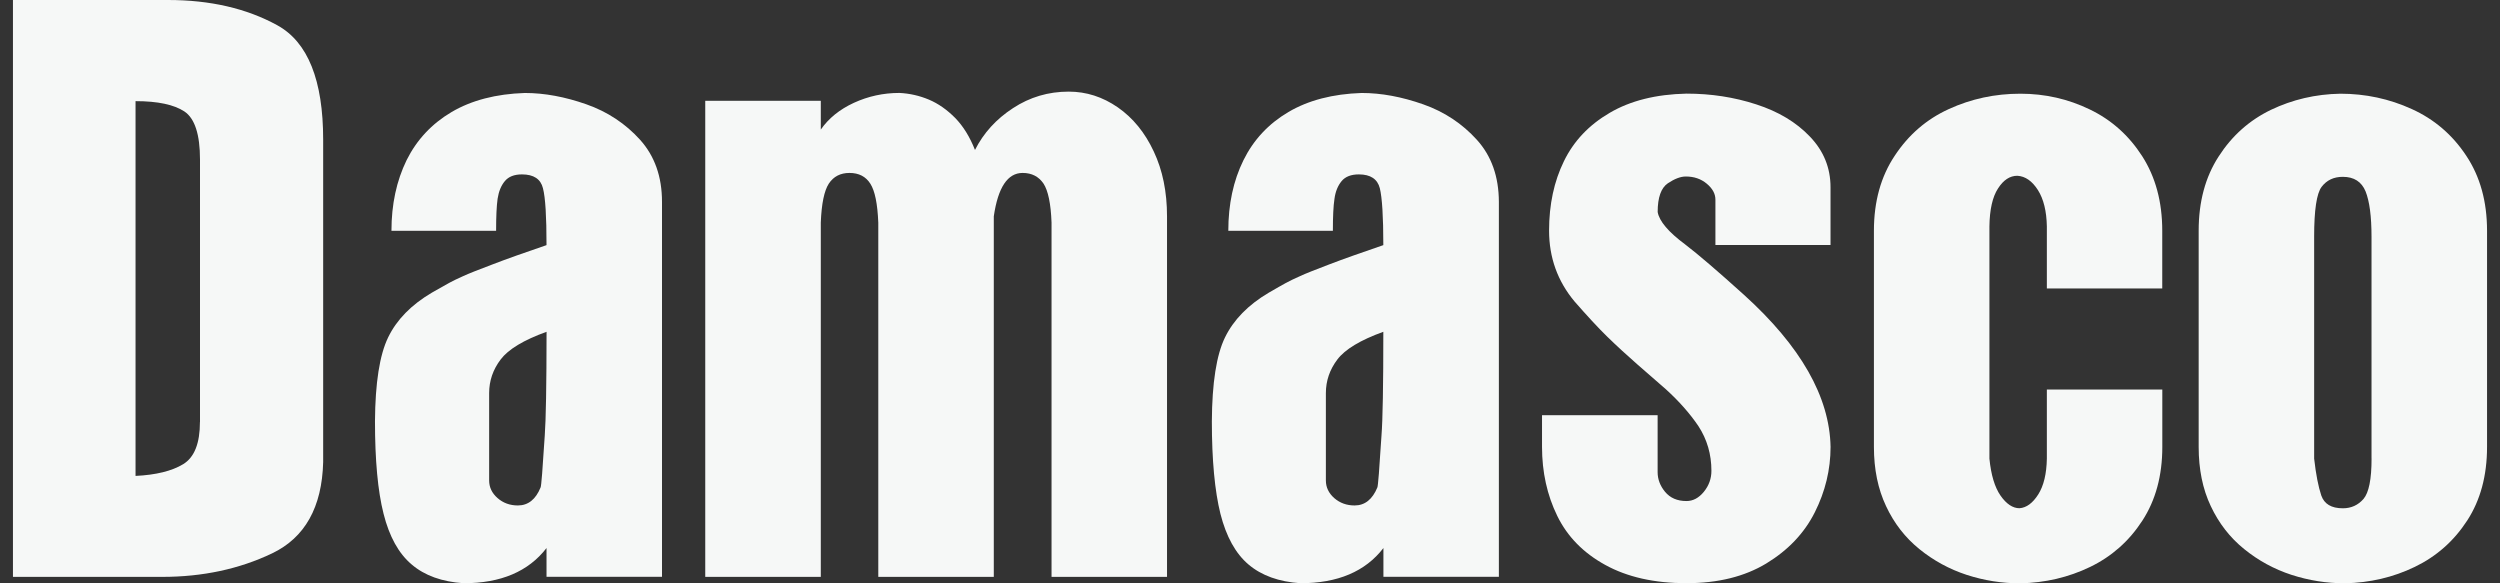
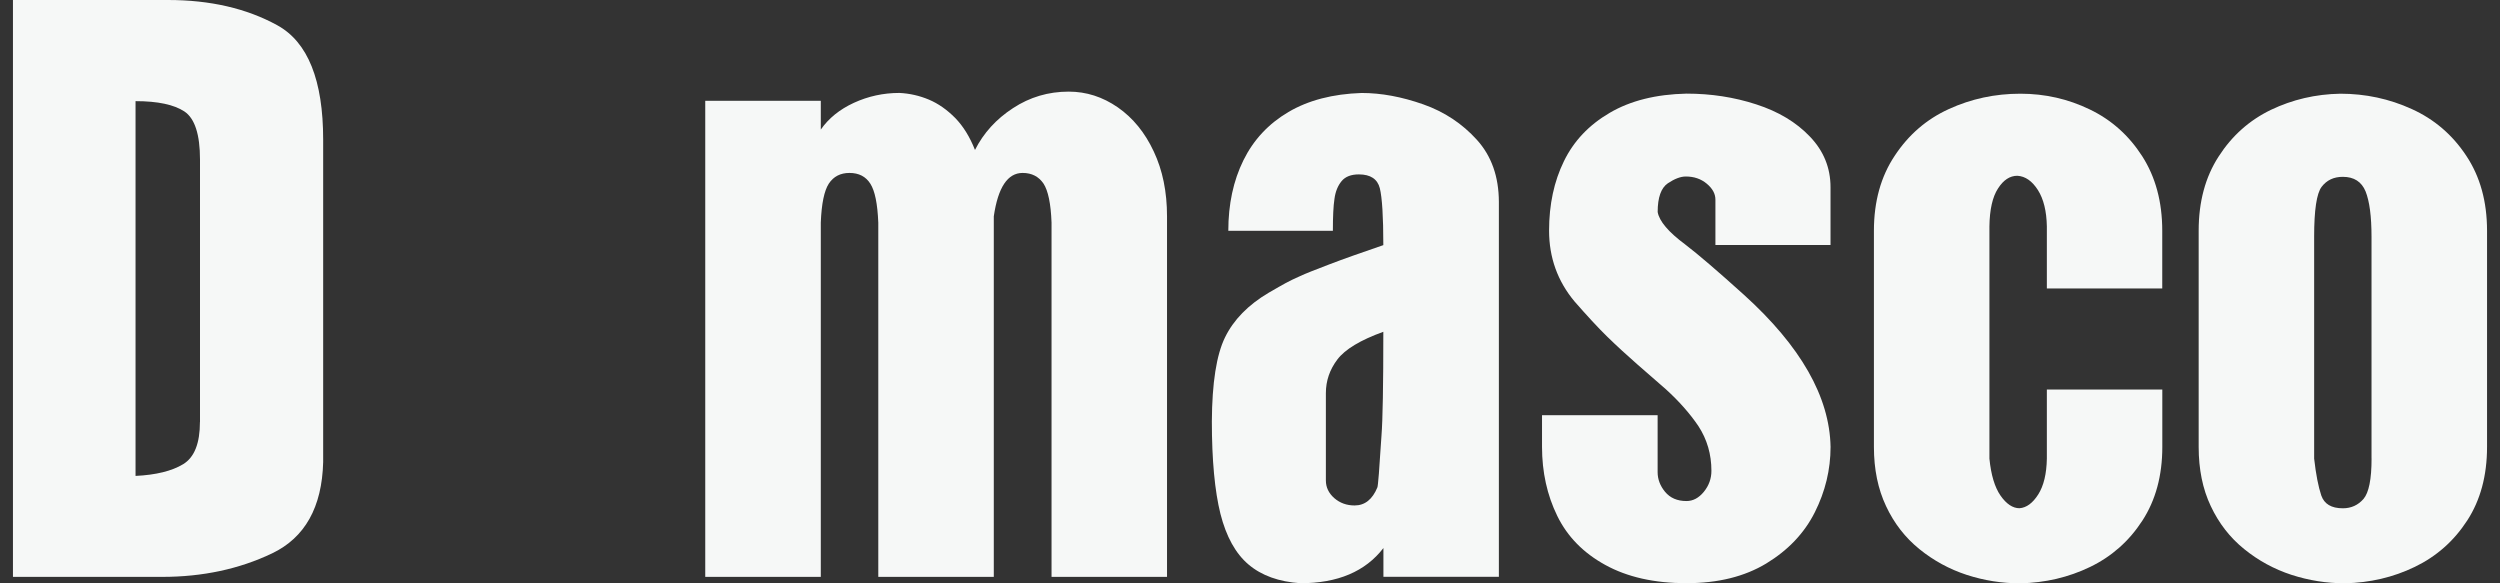
<svg xmlns="http://www.w3.org/2000/svg" width="120" height="28" viewBox="0 0 120 28" fill="none">
  <rect x="0" y="0" width="120" height="28" fill="#333333" stroke="none" />
  <path d="M118.38 7.475C117.717 6.47 116.842 5.721 115.762 5.233C114.689 4.743 113.543 4.498 112.337 4.498C111.142 4.519 110.032 4.781 109.003 5.273C107.972 5.772 107.136 6.514 106.497 7.508C105.853 8.5 105.536 9.687 105.536 11.075V21.453C105.536 22.522 105.727 23.471 106.117 24.293C106.504 25.116 107.038 25.805 107.72 26.355C108.401 26.908 109.157 27.319 109.99 27.592C110.825 27.862 111.677 27.998 112.559 27.998C113.751 27.972 114.873 27.713 115.909 27.211C116.947 26.71 117.787 25.97 118.424 24.988C119.061 24.008 119.378 22.83 119.378 21.453V11.075C119.378 9.676 119.047 8.476 118.38 7.475ZM113.835 22.013C113.835 23.007 113.704 23.649 113.448 23.95C113.186 24.248 112.857 24.398 112.456 24.398C111.905 24.398 111.562 24.192 111.42 23.779C111.282 23.366 111.166 22.781 111.079 22.013V11.36C111.079 10.086 111.198 9.288 111.436 8.971C111.681 8.649 112.017 8.488 112.456 8.488C112.993 8.488 113.357 8.724 113.548 9.188C113.735 9.657 113.833 10.38 113.833 11.362V22.013H113.835Z" fill="#F6F8F7" />
  <path d="M98.249 13.847V10.872C98.236 10.137 98.093 9.554 97.82 9.123C97.543 8.689 97.216 8.46 96.833 8.437C96.476 8.437 96.166 8.637 95.905 9.046C95.641 9.449 95.503 10.058 95.492 10.87V22.011C95.569 22.797 95.748 23.392 96.028 23.793C96.308 24.192 96.612 24.395 96.936 24.395C97.272 24.37 97.571 24.148 97.834 23.735C98.1 23.317 98.236 22.741 98.249 22.011V18.698H103.791V21.456C103.791 22.83 103.471 24.01 102.834 24.99C102.197 25.973 101.362 26.712 100.324 27.214C99.285 27.715 98.168 27.974 96.971 28C96.091 28 95.237 27.865 94.402 27.594C93.569 27.321 92.811 26.908 92.132 26.358C91.451 25.807 90.916 25.119 90.531 24.295C90.142 23.471 89.948 22.524 89.948 21.456V11.075C89.948 9.676 90.279 8.476 90.947 7.475C91.609 6.47 92.475 5.721 93.548 5.233C94.619 4.743 95.76 4.498 96.978 4.498C98.161 4.498 99.269 4.75 100.307 5.252C101.343 5.749 102.185 6.5 102.825 7.496C103.466 8.497 103.788 9.687 103.788 11.075V13.847H98.249Z" fill="#F6F8F7" />
  <path d="M82.34 11.766V9.585C82.34 9.302 82.202 9.048 81.924 8.817C81.647 8.586 81.316 8.472 80.917 8.472C80.669 8.472 80.382 8.581 80.056 8.798C79.731 9.02 79.568 9.48 79.568 10.177C79.645 10.618 80.084 11.136 80.886 11.731C81.507 12.205 82.445 13.01 83.707 14.148C86.437 16.619 87.823 19.05 87.867 21.451C87.867 22.543 87.613 23.593 87.109 24.594C86.603 25.599 85.823 26.413 84.783 27.046C83.737 27.678 82.461 27.993 80.952 27.993C79.407 27.993 78.108 27.699 77.055 27.118C76.001 26.54 75.233 25.756 74.748 24.762C74.263 23.77 74.017 22.664 74.017 21.448V19.93H79.566V22.664C79.566 23.002 79.685 23.32 79.925 23.611C80.17 23.903 80.511 24.05 80.949 24.05C81.267 24.05 81.542 23.903 81.787 23.604C82.029 23.306 82.148 22.97 82.148 22.599C82.148 21.81 81.941 21.092 81.523 20.452C81.12 19.855 80.602 19.267 79.969 18.691C79.54 18.317 79.078 17.919 78.586 17.485C78.089 17.048 77.611 16.612 77.153 16.166C76.698 15.721 76.173 15.151 75.576 14.468C74.764 13.495 74.356 12.363 74.356 11.071C74.356 9.818 74.594 8.707 75.067 7.741C75.539 6.768 76.274 5.994 77.268 5.415C78.259 4.834 79.484 4.526 80.952 4.494C82.125 4.494 83.24 4.664 84.297 5.009C85.359 5.352 86.218 5.866 86.873 6.554C87.533 7.24 87.865 8.052 87.865 8.985V11.759H82.34V11.766Z" fill="#F6F8F7" />
  <path d="M70.891 6.712C70.191 5.938 69.333 5.366 68.311 5.007C67.289 4.648 66.309 4.463 65.357 4.463C63.973 4.508 62.802 4.813 61.846 5.376C60.889 5.94 60.168 6.712 59.685 7.692C59.2 8.677 58.959 9.802 58.959 11.078H63.978C63.978 10.399 64.001 9.886 64.055 9.54C64.102 9.188 64.221 8.906 64.398 8.693C64.575 8.479 64.853 8.371 65.224 8.371C65.781 8.371 66.118 8.591 66.232 9.036C66.341 9.482 66.4 10.394 66.4 11.766C65.343 12.128 64.477 12.433 63.808 12.69C63.143 12.944 62.667 13.129 62.396 13.257C62.118 13.378 61.895 13.49 61.719 13.584C61.542 13.679 61.272 13.835 60.903 14.048C59.911 14.633 59.214 15.35 58.801 16.194C58.388 17.039 58.18 18.383 58.169 20.219C58.169 22.088 58.309 23.572 58.581 24.664C58.859 25.758 59.307 26.57 59.93 27.097C60.555 27.627 61.386 27.925 62.419 27.995C64.211 27.995 65.539 27.431 66.404 26.306V27.687H71.946V9.687C71.941 8.483 71.596 7.492 70.891 6.712ZM66.311 20.912C66.211 22.515 66.145 23.341 66.113 23.397C65.877 23.971 65.513 24.262 65.021 24.262C64.638 24.262 64.314 24.143 64.043 23.908C63.775 23.67 63.642 23.39 63.642 23.061V18.87C63.642 18.28 63.824 17.744 64.195 17.254C64.564 16.766 65.301 16.323 66.4 15.926C66.4 18.504 66.37 20.17 66.311 20.912Z" fill="#F6F8F7" />
  <path d="M56.017 10.383V27.69H50.474V10.686C50.441 9.774 50.31 9.151 50.087 8.81C49.855 8.472 49.524 8.301 49.086 8.301C48.365 8.301 47.905 8.994 47.702 10.383V27.69H42.158V10.686C42.121 9.783 41.998 9.165 41.776 8.817C41.559 8.474 41.225 8.301 40.775 8.301C40.339 8.301 40.012 8.472 39.786 8.81C39.564 9.148 39.433 9.771 39.398 10.686V27.69H33.852V4.837H39.398V6.22C39.772 5.681 40.297 5.254 40.987 4.935C41.673 4.62 42.399 4.461 43.169 4.461C43.661 4.484 44.135 4.592 44.59 4.783C45.038 4.972 45.458 5.268 45.847 5.66C46.234 6.057 46.552 6.57 46.799 7.198C47.207 6.388 47.816 5.716 48.624 5.191C49.435 4.659 50.325 4.398 51.3 4.398C52.144 4.398 52.928 4.65 53.656 5.154C54.382 5.66 54.96 6.367 55.38 7.27C55.807 8.173 56.017 9.211 56.017 10.383Z" fill="#F6F8F7" />
-   <path d="M30.726 6.712C30.026 5.938 29.168 5.366 28.146 5.007C27.124 4.648 26.139 4.463 25.19 4.463C23.808 4.508 22.637 4.813 21.678 5.376C20.724 5.94 20.001 6.712 19.515 7.692C19.035 8.677 18.79 9.802 18.79 11.078H23.813C23.813 10.399 23.836 9.886 23.885 9.54C23.939 9.188 24.053 8.906 24.233 8.693C24.41 8.479 24.683 8.371 25.054 8.371C25.614 8.371 25.953 8.591 26.062 9.036C26.179 9.482 26.233 10.394 26.233 11.766C25.173 12.128 24.31 12.433 23.645 12.69C22.973 12.944 22.502 13.129 22.224 13.257C21.951 13.378 21.725 13.49 21.55 13.584C21.377 13.679 21.1 13.835 20.729 14.048C19.737 14.633 19.039 15.35 18.631 16.194C18.221 17.039 18.011 18.383 17.999 20.219C17.999 22.088 18.134 23.572 18.412 24.664C18.687 25.758 19.137 26.57 19.763 27.097C20.383 27.627 21.214 27.925 22.252 27.995C24.039 27.995 25.365 27.431 26.233 26.306V27.687H31.776V9.687C31.776 8.483 31.426 7.492 30.726 6.712ZM26.148 20.912C26.046 22.515 25.983 23.341 25.948 23.397C25.715 23.971 25.351 24.262 24.858 24.262C24.476 24.262 24.151 24.143 23.883 23.908C23.612 23.67 23.479 23.39 23.479 23.061V18.87C23.479 18.28 23.661 17.744 24.032 17.254C24.401 16.766 25.134 16.323 26.235 15.926C26.233 18.504 26.204 20.17 26.148 20.912Z" fill="#F6F8F7" />
  <path d="M13.307 1.211C11.837 0.404 10.089 0 8.06 0H0.622V27.69H7.789C9.726 27.69 11.485 27.314 13.062 26.561C14.639 25.805 15.456 24.344 15.512 22.181V6.712C15.514 3.85 14.777 2.016 13.307 1.211ZM9.597 20.254C9.597 21.283 9.329 21.955 8.79 22.282C8.251 22.608 7.488 22.797 6.506 22.844V4.855C7.57 4.855 8.351 5.021 8.851 5.35C9.35 5.684 9.6 6.453 9.6 7.66V20.254H9.597Z" fill="#F6F8F7" />
</svg>